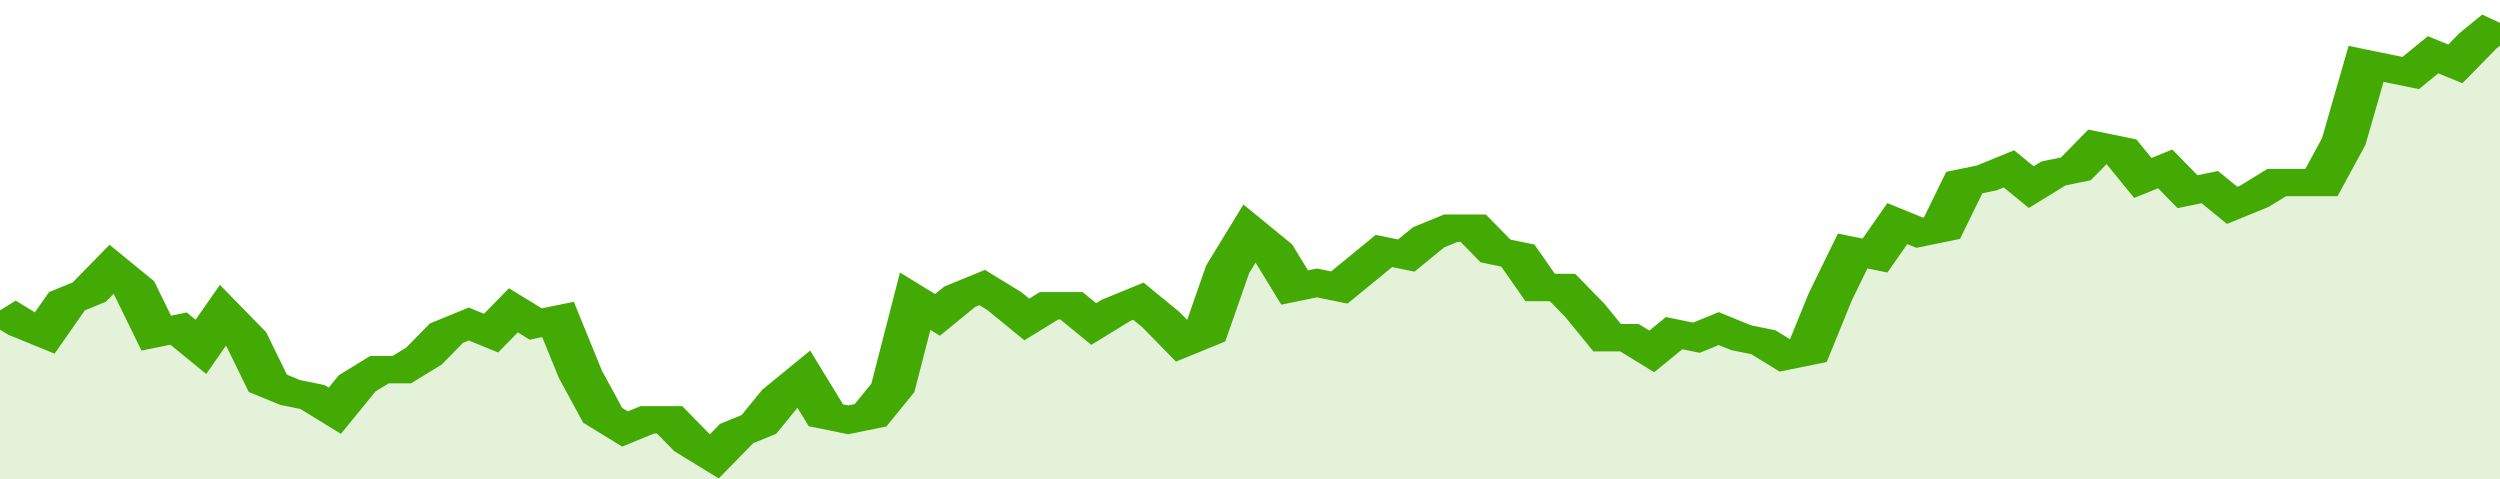
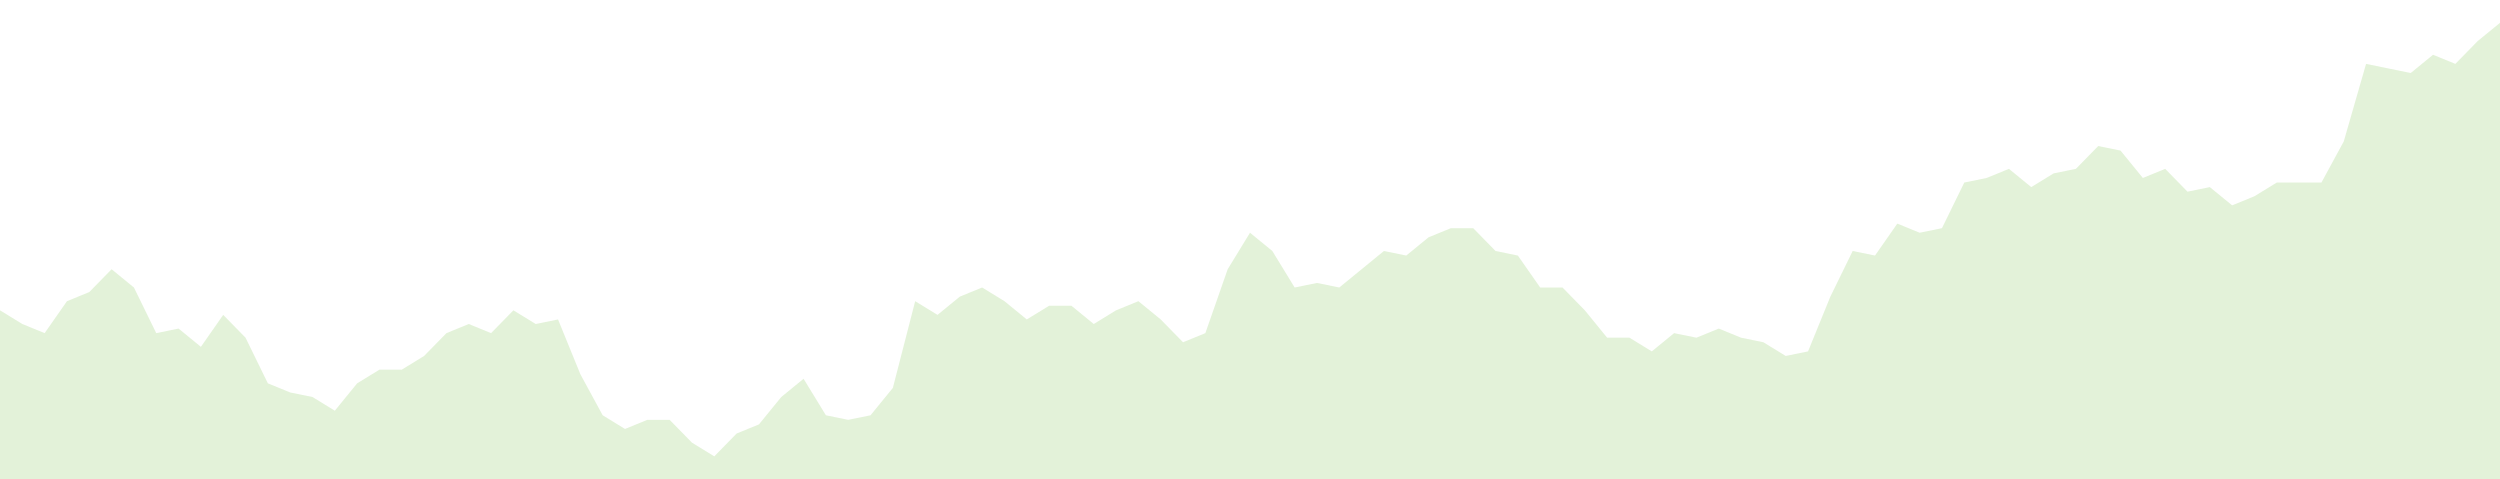
<svg xmlns="http://www.w3.org/2000/svg" viewBox="0 0 336 105" width="120" height="23" preserveAspectRatio="none">
-   <polyline fill="none" stroke="#43AA05" stroke-width="6" points="0, 68 3, 71 6, 73 9, 66 12, 64 15, 59 18, 63 21, 73 24, 72 27, 76 30, 69 33, 74 36, 84 39, 86 42, 87 45, 90 48, 84 51, 81 54, 81 57, 78 60, 73 63, 71 66, 73 69, 68 72, 71 75, 70 78, 82 81, 91 84, 94 87, 92 90, 92 93, 97 96, 100 99, 95 102, 93 105, 87 108, 83 111, 91 114, 92 117, 91 120, 85 123, 66 126, 69 129, 65 132, 63 135, 66 138, 70 141, 67 144, 67 147, 71 150, 68 153, 66 156, 70 159, 75 162, 73 165, 59 168, 51 171, 55 174, 63 177, 62 180, 63 183, 59 186, 55 189, 56 192, 52 195, 50 198, 50 201, 55 204, 56 207, 63 210, 63 213, 68 216, 74 219, 74 222, 77 225, 73 228, 74 231, 72 234, 74 237, 75 240, 78 243, 77 246, 65 249, 55 252, 56 255, 49 258, 51 261, 50 264, 40 267, 39 270, 37 273, 41 276, 38 279, 37 282, 32 285, 33 288, 39 291, 37 294, 42 297, 41 300, 45 303, 43 306, 40 309, 40 312, 40 315, 31 318, 14 321, 15 324, 16 327, 12 330, 14 333, 9 336, 5 336, 5 "> </polyline>
  <polygon fill="#43AA05" opacity="0.15" points="0, 105 0, 68 3, 71 6, 73 9, 66 12, 64 15, 59 18, 63 21, 73 24, 72 27, 76 30, 69 33, 74 36, 84 39, 86 42, 87 45, 90 48, 84 51, 81 54, 81 57, 78 60, 73 63, 71 66, 73 69, 68 72, 71 75, 70 78, 82 81, 91 84, 94 87, 92 90, 92 93, 97 96, 100 99, 95 102, 93 105, 87 108, 83 111, 91 114, 92 117, 91 120, 85 123, 66 126, 69 129, 65 132, 63 135, 66 138, 70 141, 67 144, 67 147, 71 150, 68 153, 66 156, 70 159, 75 162, 73 165, 59 168, 51 171, 55 174, 63 177, 62 180, 63 183, 59 186, 55 189, 56 192, 52 195, 50 198, 50 201, 55 204, 56 207, 63 210, 63 213, 68 216, 74 219, 74 222, 77 225, 73 228, 74 231, 72 234, 74 237, 75 240, 78 243, 77 246, 65 249, 55 252, 56 255, 49 258, 51 261, 50 264, 40 267, 39 270, 37 273, 41 276, 38 279, 37 282, 32 285, 33 288, 39 291, 37 294, 42 297, 41 300, 45 303, 43 306, 40 309, 40 312, 40 315, 31 318, 14 321, 15 324, 16 327, 12 330, 14 333, 9 336, 5 336, 105 " />
</svg>